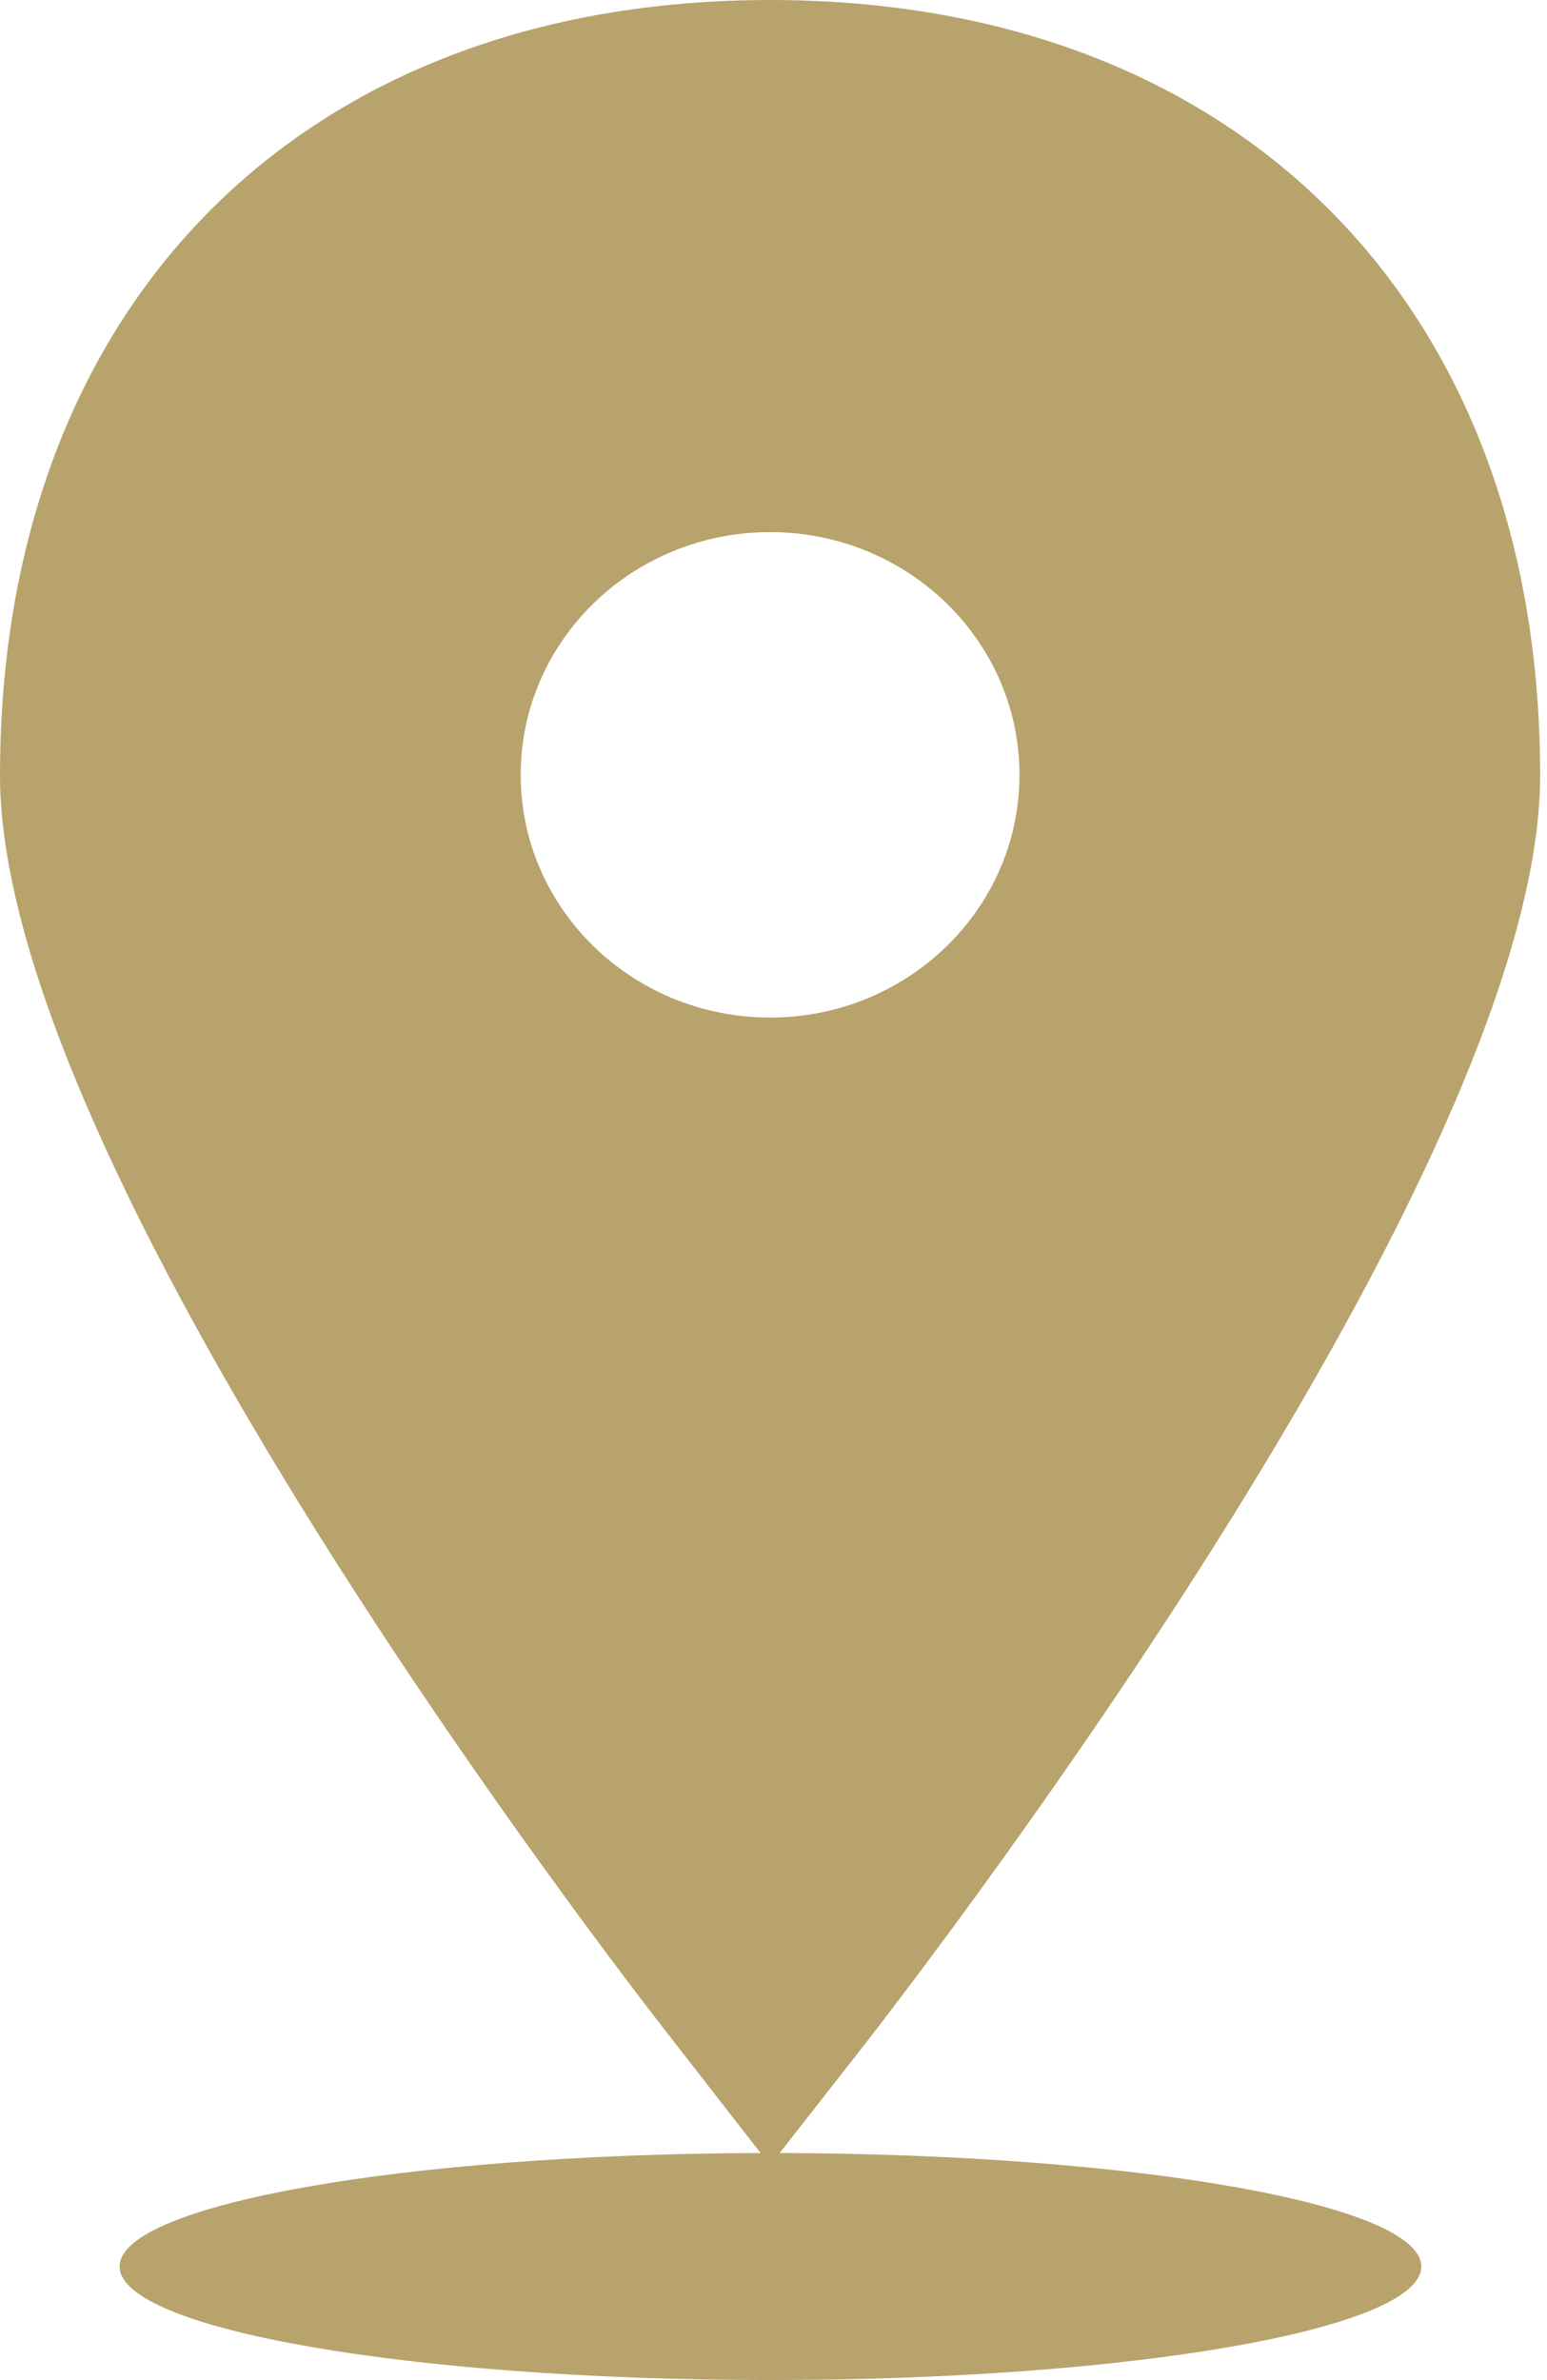
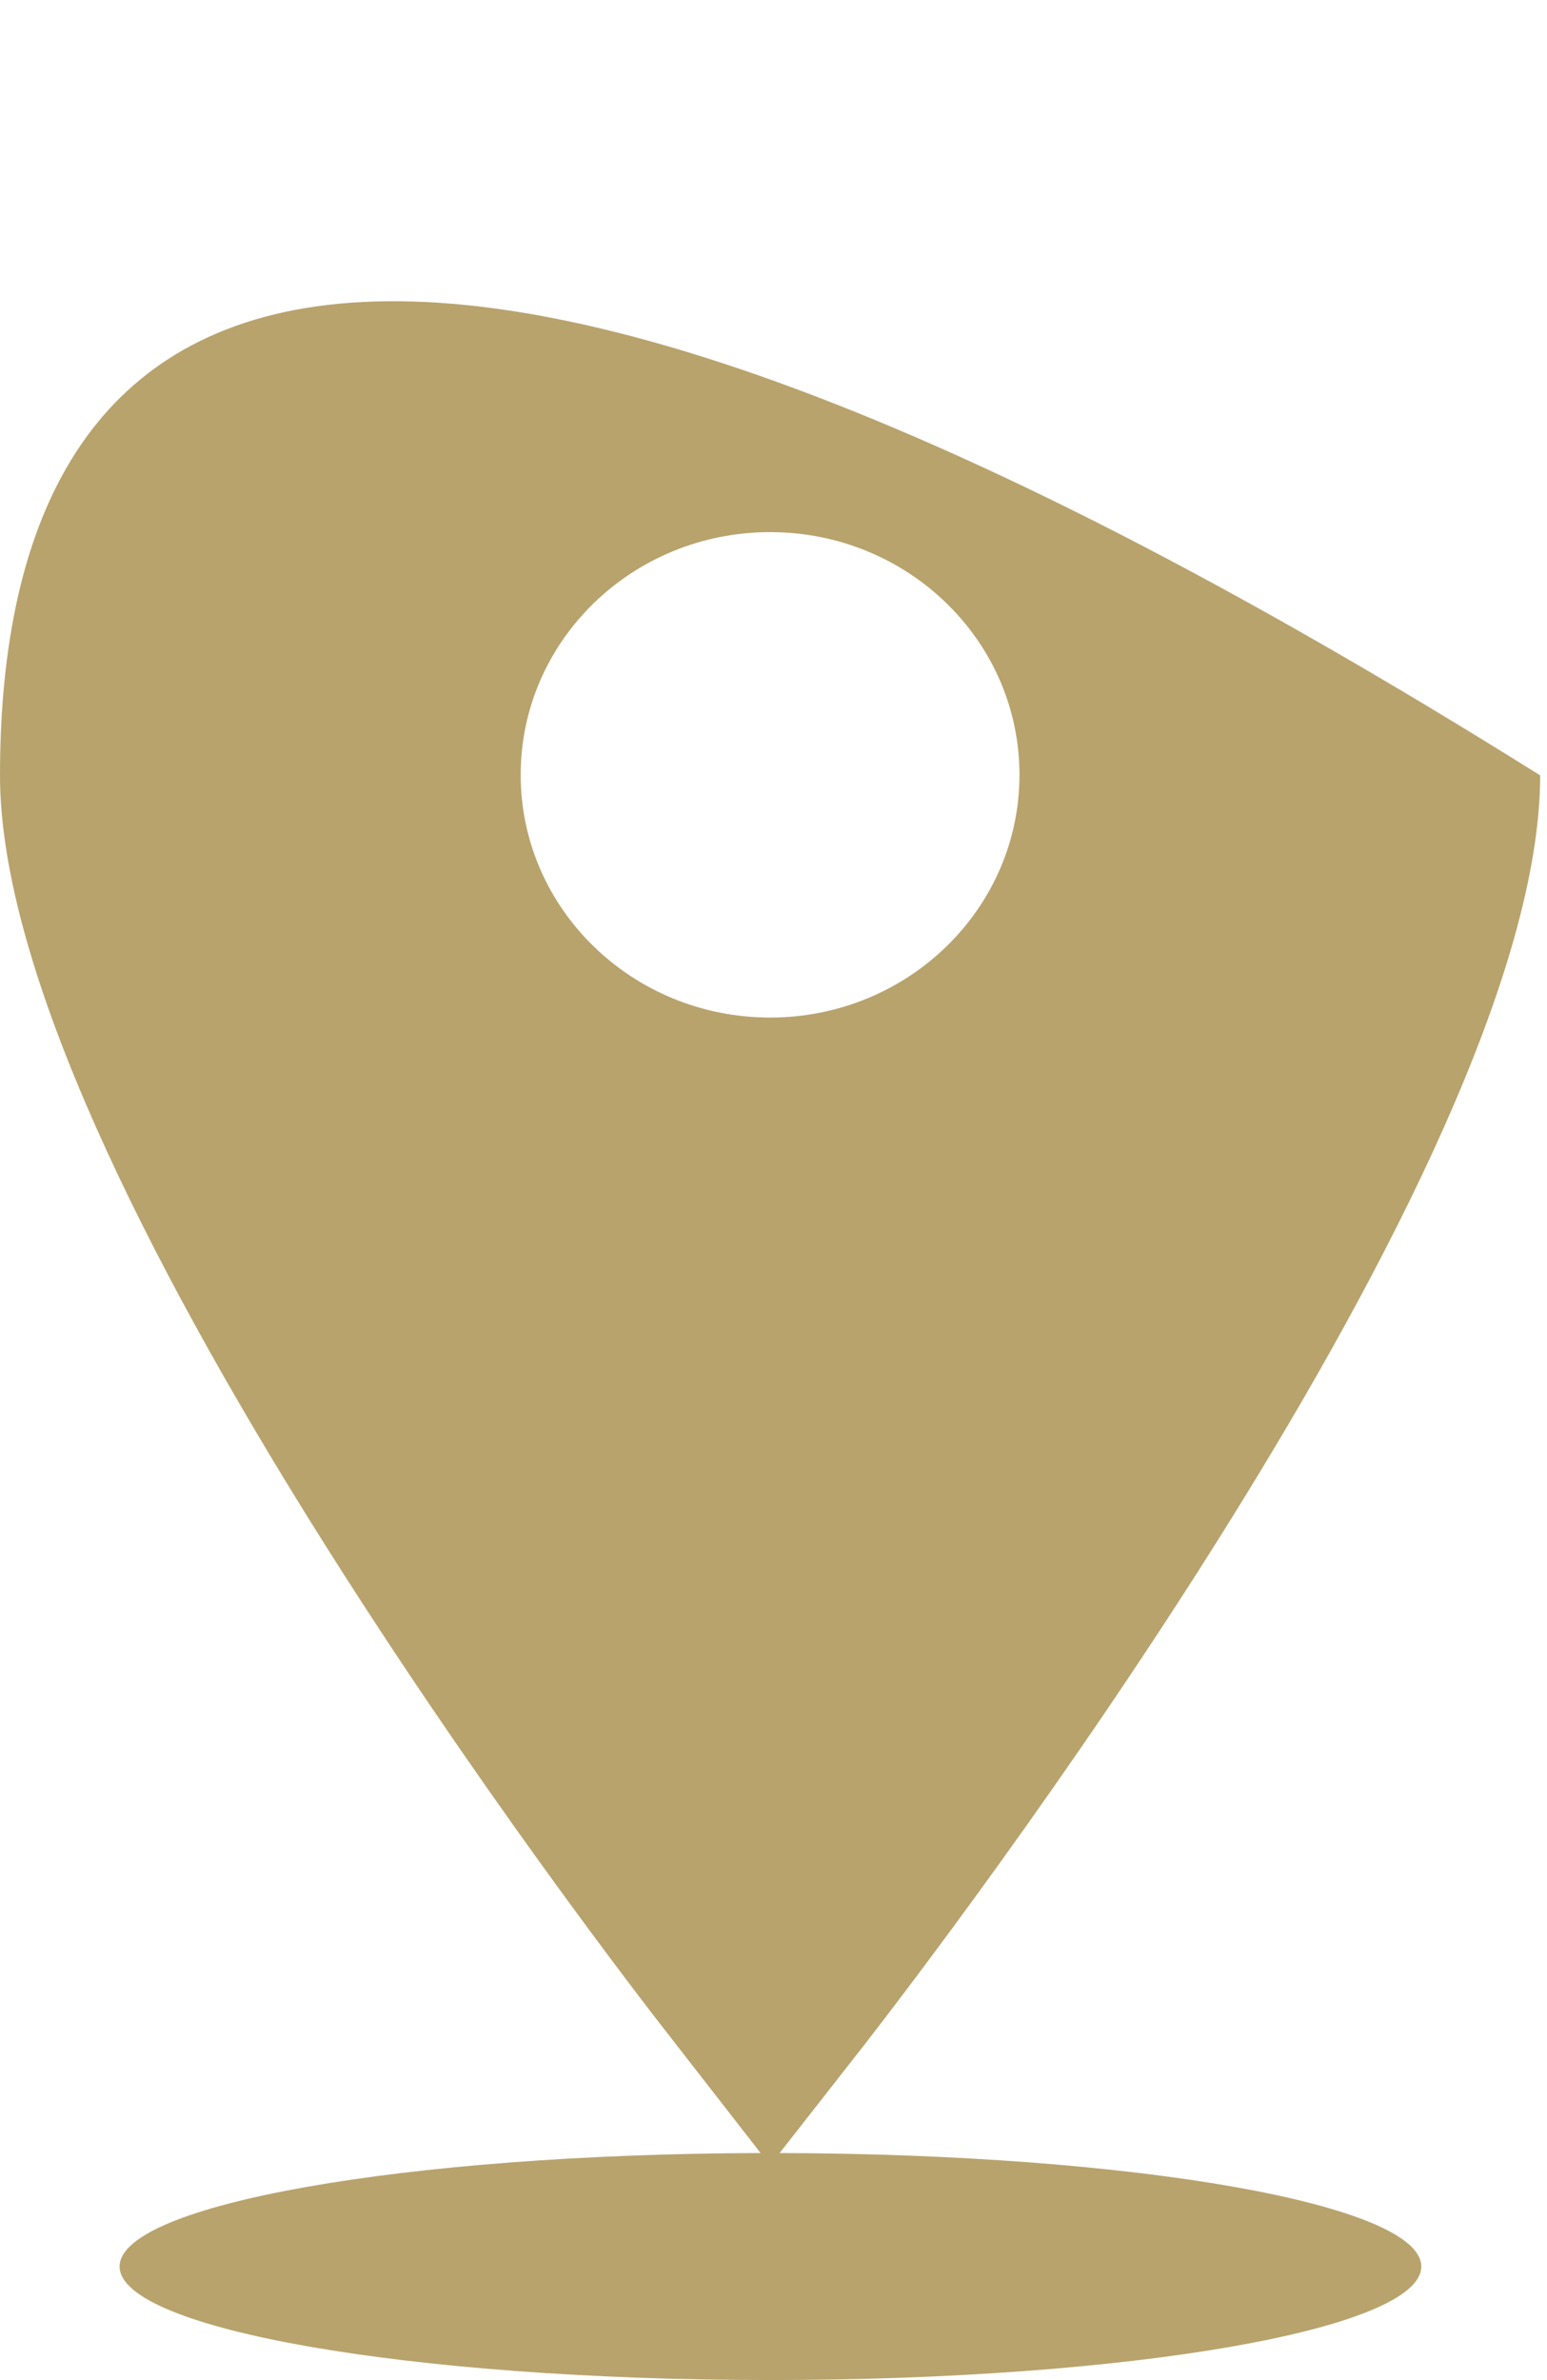
<svg xmlns="http://www.w3.org/2000/svg" width="26" height="40" viewBox="0 0 26 40" fill="none">
-   <path d="M25.885 13.031C25.885 5.116 20.808 0 12.943 0C5.077 0 0 5.116 0 13.031C0 19.628 10.194 32.873 11.359 34.354L12.783 36.184C6.819 36.2 2.01 37.047 2.01 38.091C2.01 39.145 6.907 39.999 12.949 39.999C18.99 39.999 23.887 39.145 23.887 38.091C23.887 37.046 19.073 36.199 13.103 36.184L14.536 34.354C15.69 32.863 25.885 19.619 25.885 13.031ZM8.751 13.022C8.751 10.769 10.627 8.943 12.943 8.943C15.258 8.943 17.134 10.769 17.134 13.022C17.134 15.274 15.258 17.101 12.943 17.101C10.627 17.101 8.751 15.274 8.751 13.022Z" fill="#B8A36D" />
+   <path d="M25.885 13.031C5.077 0 0 5.116 0 13.031C0 19.628 10.194 32.873 11.359 34.354L12.783 36.184C6.819 36.2 2.01 37.047 2.01 38.091C2.01 39.145 6.907 39.999 12.949 39.999C18.99 39.999 23.887 39.145 23.887 38.091C23.887 37.046 19.073 36.199 13.103 36.184L14.536 34.354C15.69 32.863 25.885 19.619 25.885 13.031ZM8.751 13.022C8.751 10.769 10.627 8.943 12.943 8.943C15.258 8.943 17.134 10.769 17.134 13.022C17.134 15.274 15.258 17.101 12.943 17.101C10.627 17.101 8.751 15.274 8.751 13.022Z" fill="#B8A36D" />
</svg>